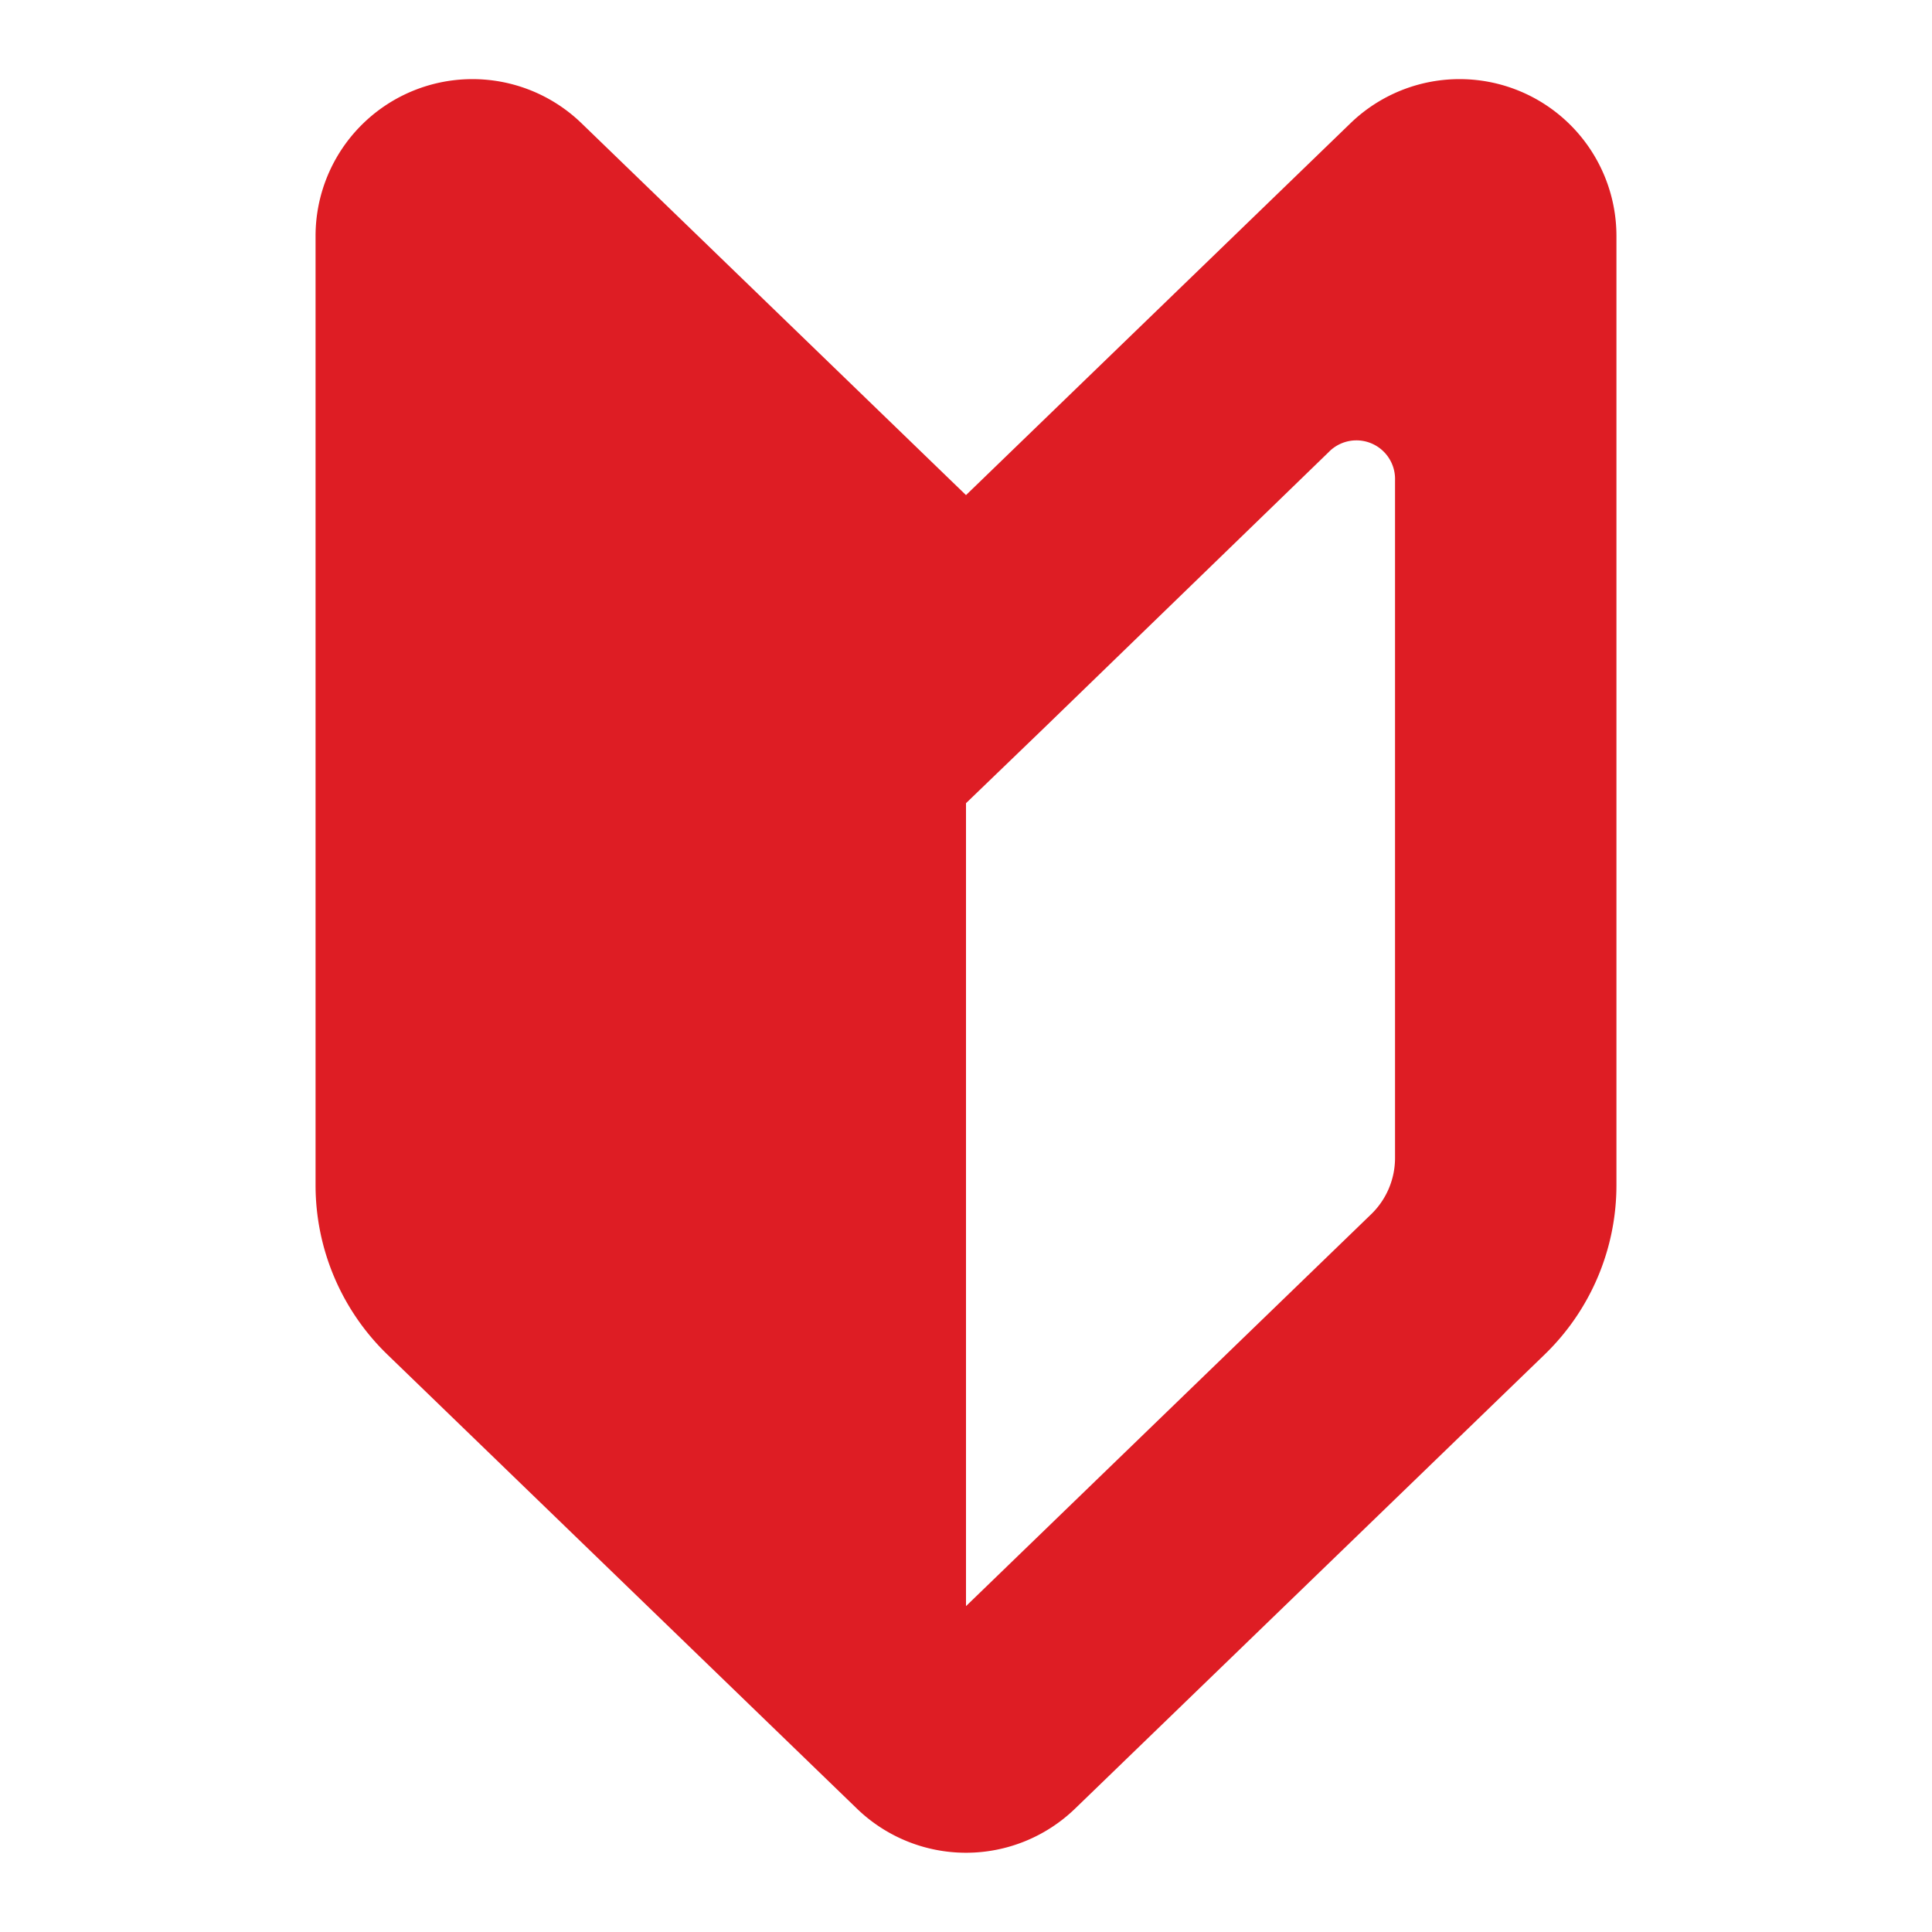
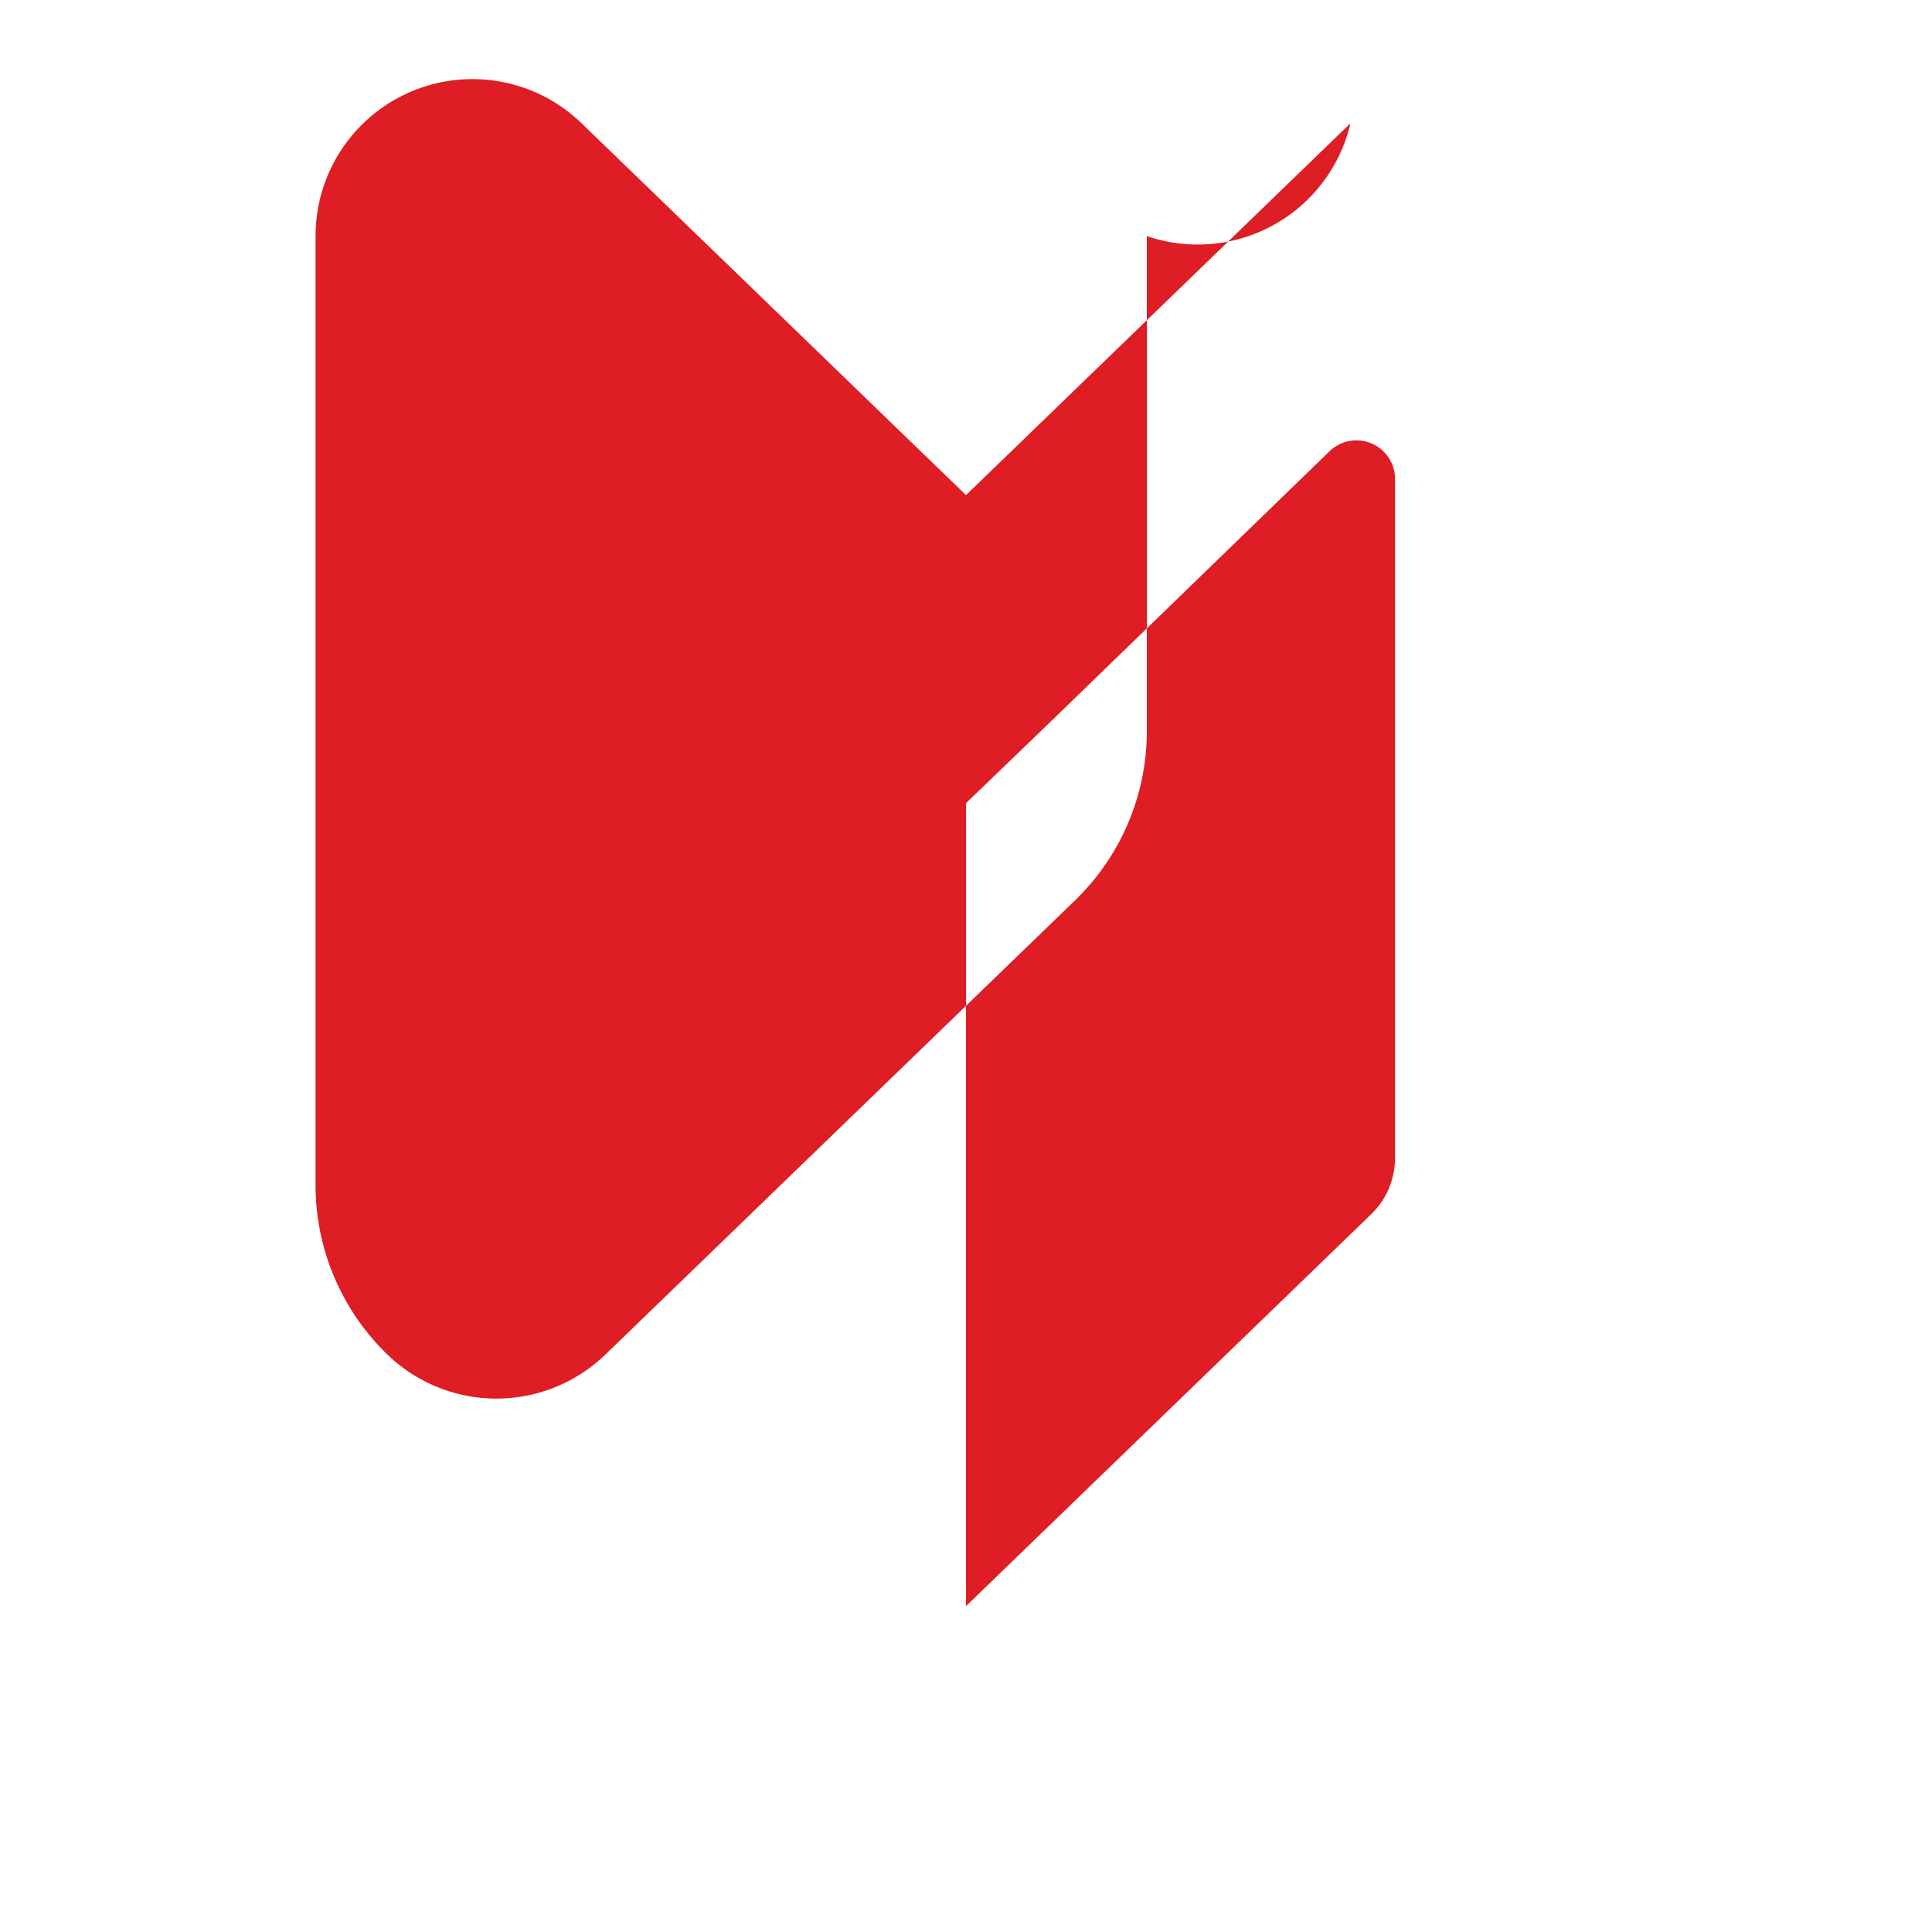
<svg xmlns="http://www.w3.org/2000/svg" width="15" height="15" viewBox="0 0 15 15">
  <g transform="translate(-65.785)">
-     <rect width="15" height="15" transform="translate(65.785)" fill="none" />
-     <path d="M73.285,3.233,70.3.346a1.218,1.218,0,0,0-2.065.876V8.591a1.829,1.829,0,0,0,.557,1.314l3.646,3.526a1.218,1.218,0,0,0,1.694,0l3.646-3.526a1.829,1.829,0,0,0,.557-1.314V1.222A1.218,1.218,0,0,0,76.27.346Zm3.331,5.146a.608.608,0,0,1-.186.438l-3.145,3.042V5.625l.6-.578L76.1,2.9a.3.3,0,0,1,.516.219Z" transform="translate(0 0.611)" fill="#de1d24" />
+     <path d="M73.285,3.233,70.3.346a1.218,1.218,0,0,0-2.065.876V8.591a1.829,1.829,0,0,0,.557,1.314a1.218,1.218,0,0,0,1.694,0l3.646-3.526a1.829,1.829,0,0,0,.557-1.314V1.222A1.218,1.218,0,0,0,76.27.346Zm3.331,5.146a.608.608,0,0,1-.186.438l-3.145,3.042V5.625l.6-.578L76.1,2.9a.3.3,0,0,1,.516.219Z" transform="translate(0 0.611)" fill="#de1d24" />
  </g>
</svg>